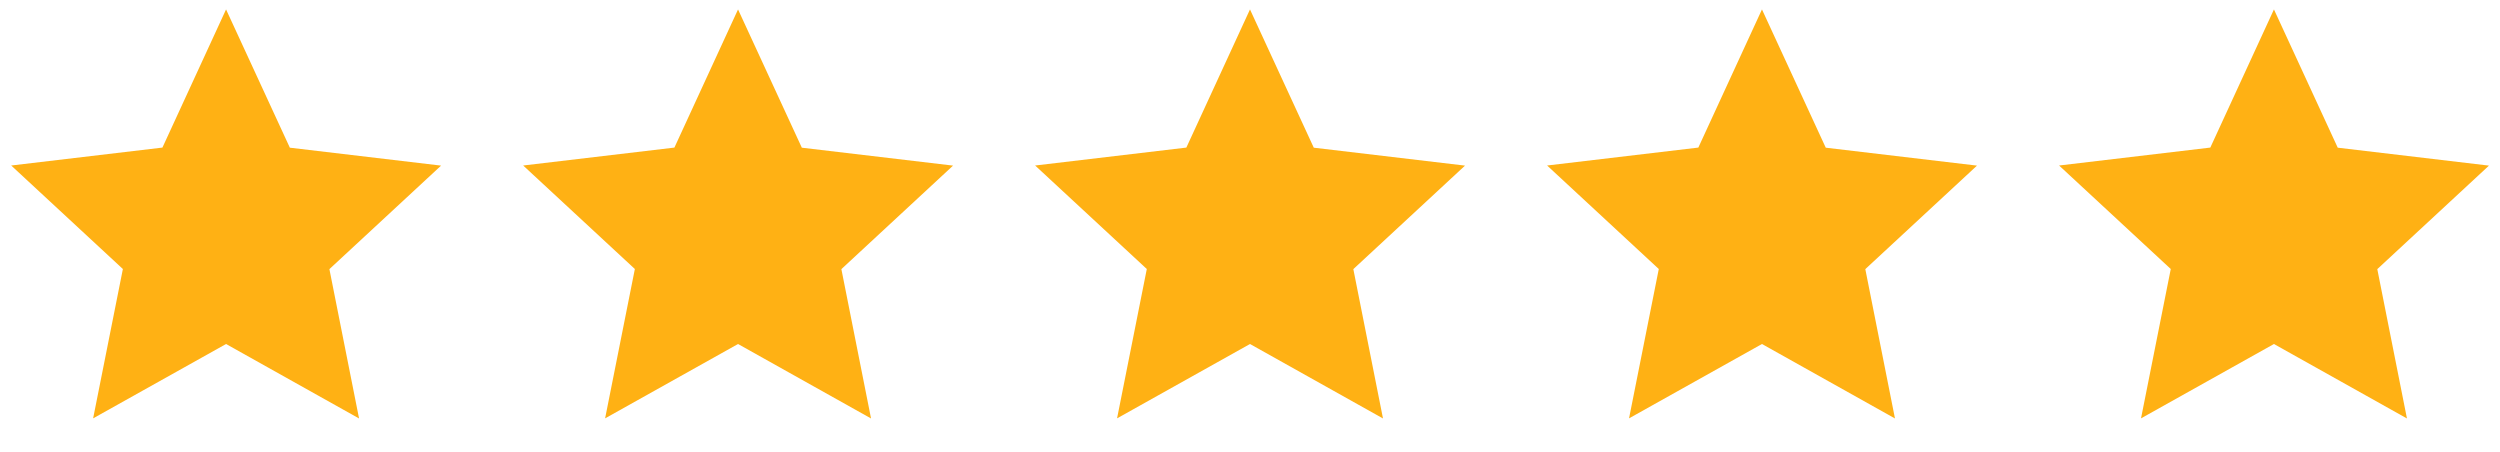
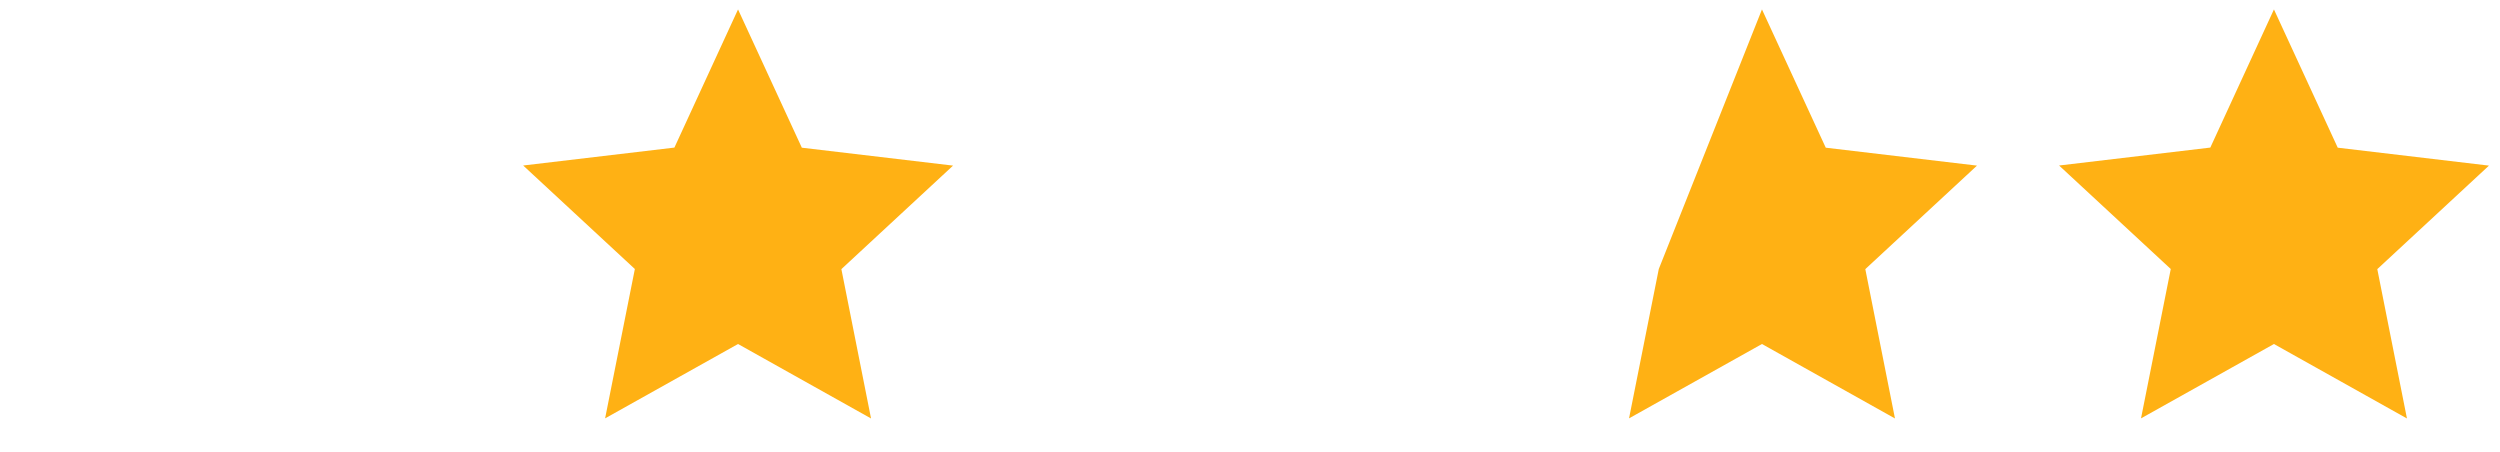
<svg xmlns="http://www.w3.org/2000/svg" width="91.781" height="16.599" viewBox="0 0 91.781 16.599">
  <g id="Group_138" data-name="Group 138" transform="translate(-360 -13603.844)">
    <g id="Group_133" data-name="Group 133" transform="translate(435.183 13603.844)">
      <path id="Path_47" data-name="Path 47" d="M0,0H16.6V16.6H0Z" fill="none" />
      <path id="Path_48" data-name="Path 48" d="M8.48,12.783,3.6,15.513,4.692,10.03l-4.1-3.8,5.552-.658L8.48.5l2.342,5.076,5.552.658-4.1,3.8,1.089,5.483Z" transform="translate(-0.181 -0.154)" fill="#ffb114" />
    </g>
    <g id="Group_134" data-name="Group 134" transform="translate(416.387 13603.844)">
      <path id="Path_47-2" data-name="Path 47" d="M0,0H16.6V16.6H0Z" fill="none" />
-       <path id="Path_48-2" data-name="Path 48" d="M8.48,12.783,3.6,15.513,4.692,10.03l-4.1-3.8,5.552-.658L8.48.5l2.342,5.076,5.552.658-4.1,3.8,1.089,5.483Z" transform="translate(-0.181 -0.154)" fill="#ffb114" />
+       <path id="Path_48-2" data-name="Path 48" d="M8.48,12.783,3.6,15.513,4.692,10.03L8.48.5l2.342,5.076,5.552.658-4.1,3.8,1.089,5.483Z" transform="translate(-0.181 -0.154)" fill="#ffb114" />
    </g>
    <g id="Group_135" data-name="Group 135" transform="translate(397.591 13603.844)">
-       <path id="Path_47-3" data-name="Path 47" d="M0,0H16.6V16.6H0Z" fill="none" />
-       <path id="Path_48-3" data-name="Path 48" d="M8.48,12.783,3.6,15.513,4.692,10.03l-4.1-3.8,5.552-.658L8.48.5l2.342,5.076,5.552.658-4.1,3.8,1.089,5.483Z" transform="translate(-0.181 -0.154)" fill="#ffb114" />
-     </g>
+       </g>
    <g id="Group_136" data-name="Group 136" transform="translate(378.796 13603.844)">
      <path id="Path_47-4" data-name="Path 47" d="M0,0H16.6V16.6H0Z" fill="none" />
      <path id="Path_48-4" data-name="Path 48" d="M8.48,12.783,3.6,15.513,4.692,10.03l-4.1-3.8,5.552-.658L8.48.5l2.342,5.076,5.552.658-4.1,3.8,1.089,5.483Z" transform="translate(-0.181 -0.154)" fill="#ffb114" />
    </g>
    <g id="Group_137" data-name="Group 137" transform="translate(360 13603.844)">
      <path id="Path_47-5" data-name="Path 47" d="M0,0H16.6V16.6H0Z" fill="none" />
-       <path id="Path_48-5" data-name="Path 48" d="M8.48,12.783,3.6,15.513,4.692,10.03l-4.1-3.8,5.552-.658L8.48.5l2.342,5.076,5.552.658-4.1,3.8,1.089,5.483Z" transform="translate(-0.181 -0.154)" fill="#ffb114" />
    </g>
  </g>
</svg>